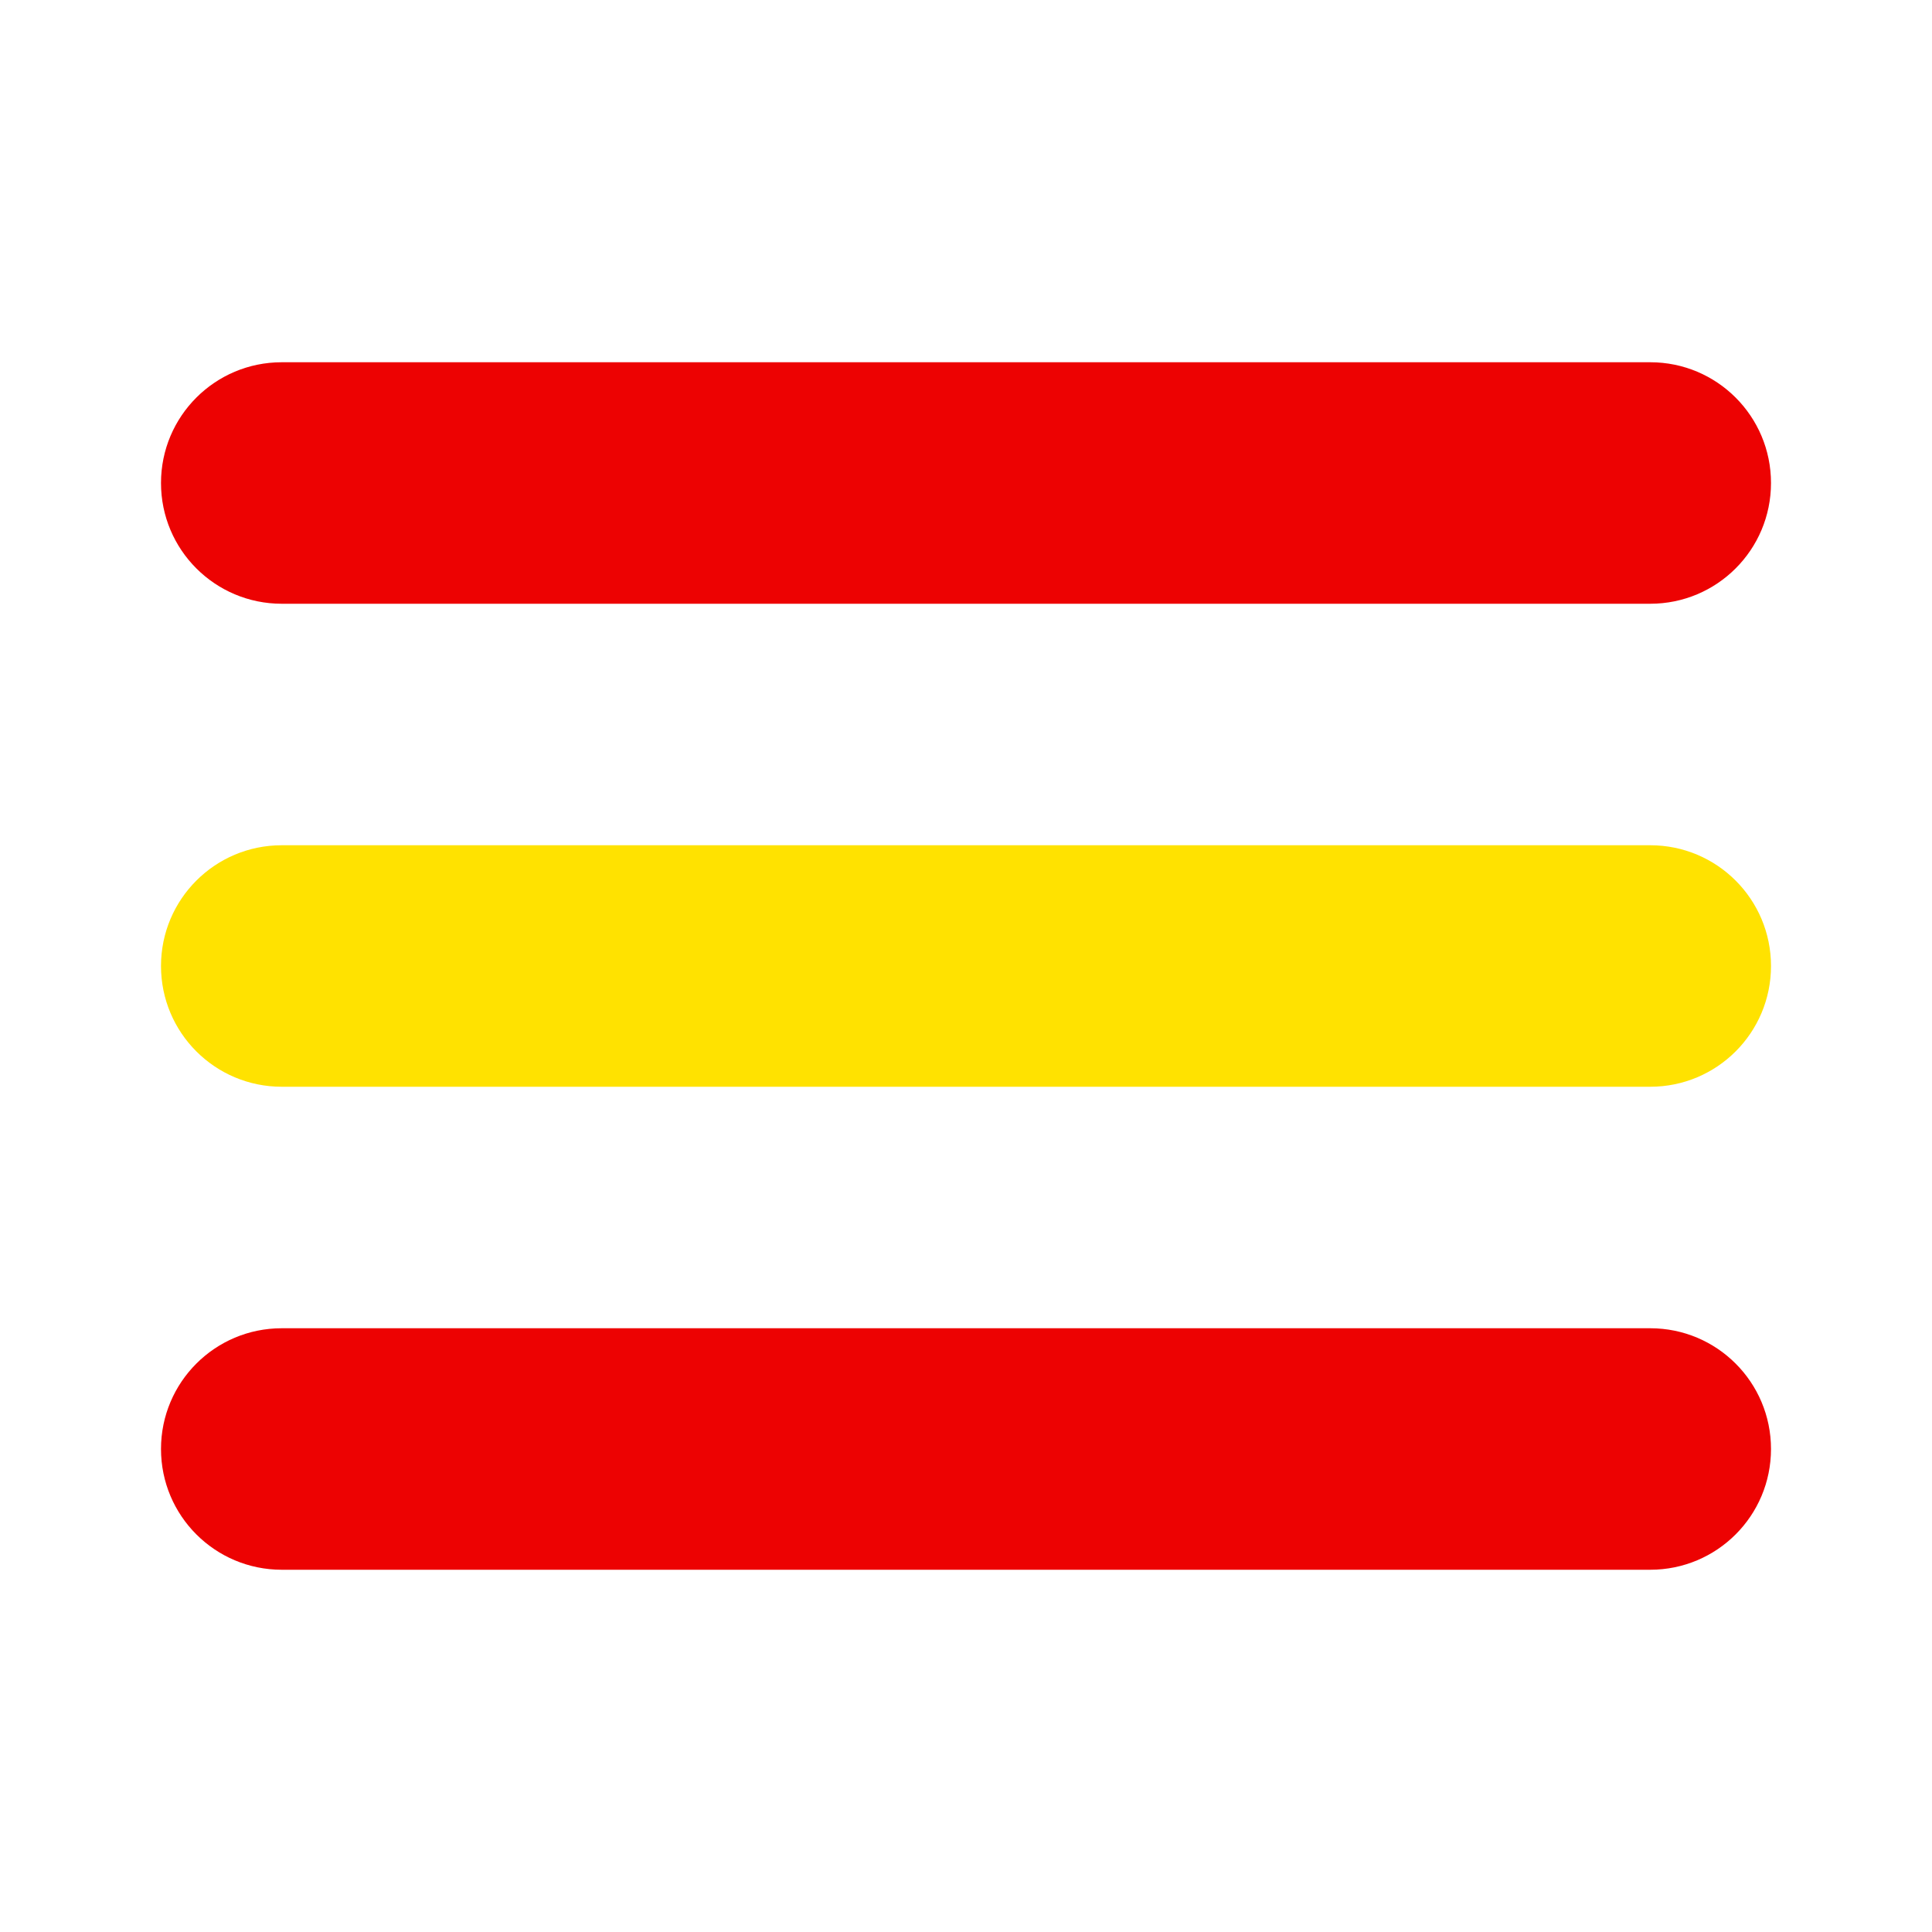
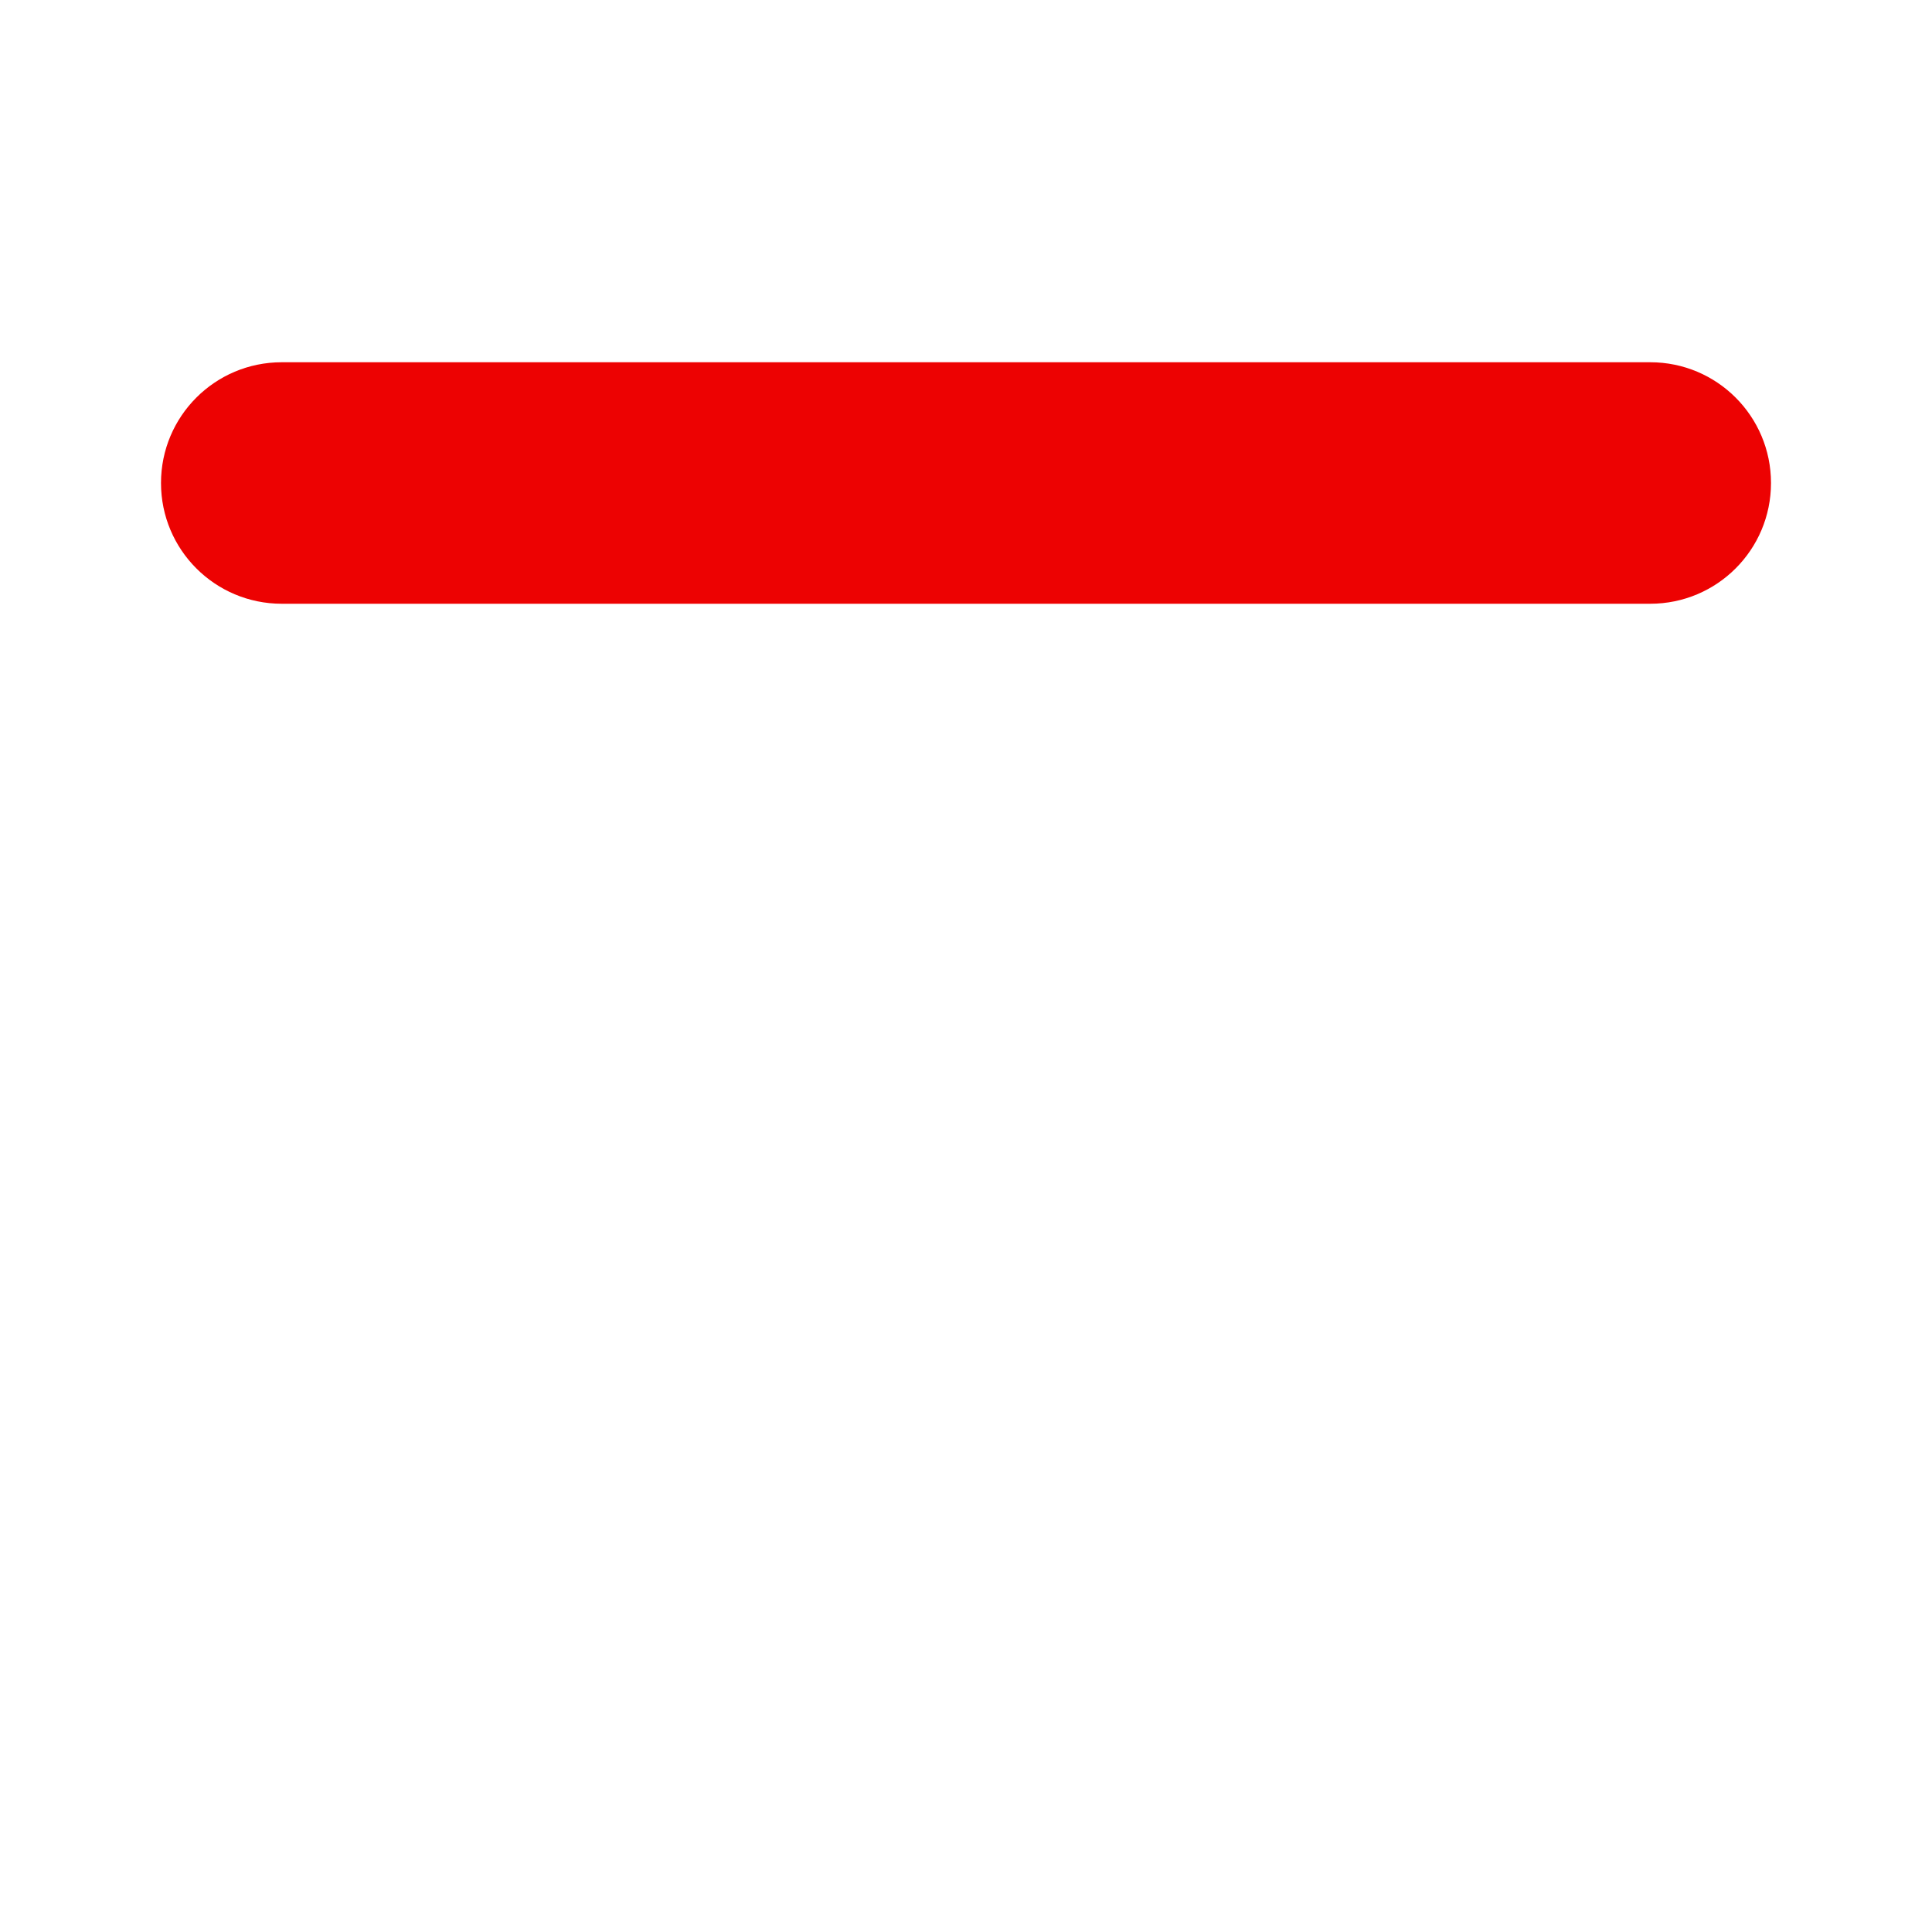
<svg xmlns="http://www.w3.org/2000/svg" id="Layer_1" enable-background="new 0 0 24 24" height="512" viewBox="0 0 24 24" width="512">
  <g>
    <path fill="#ED0202" d="m3.5 7.5h17c.829 0 1.5-.671 1.5-1.5s-.671-1.5-1.5-1.5h-17c-.829 0-1.5.671-1.5 1.5s.671 1.5 1.5 1.5z" />
-     <path fill="#FFE200" d="m20.5 10.5h-17c-.829 0-1.5.671-1.5 1.5s.671 1.5 1.5 1.5h17c.829 0 1.5-.671 1.5-1.5s-.671-1.5-1.5-1.5z" />
-     <path fill="#ED0202" d="m20.5 16.5h-17c-.829 0-1.5.671-1.5 1.5s.671 1.5 1.5 1.5h17c.829 0 1.5-.671 1.5-1.5s-.671-1.5-1.5-1.5z" />
  </g>
</svg>